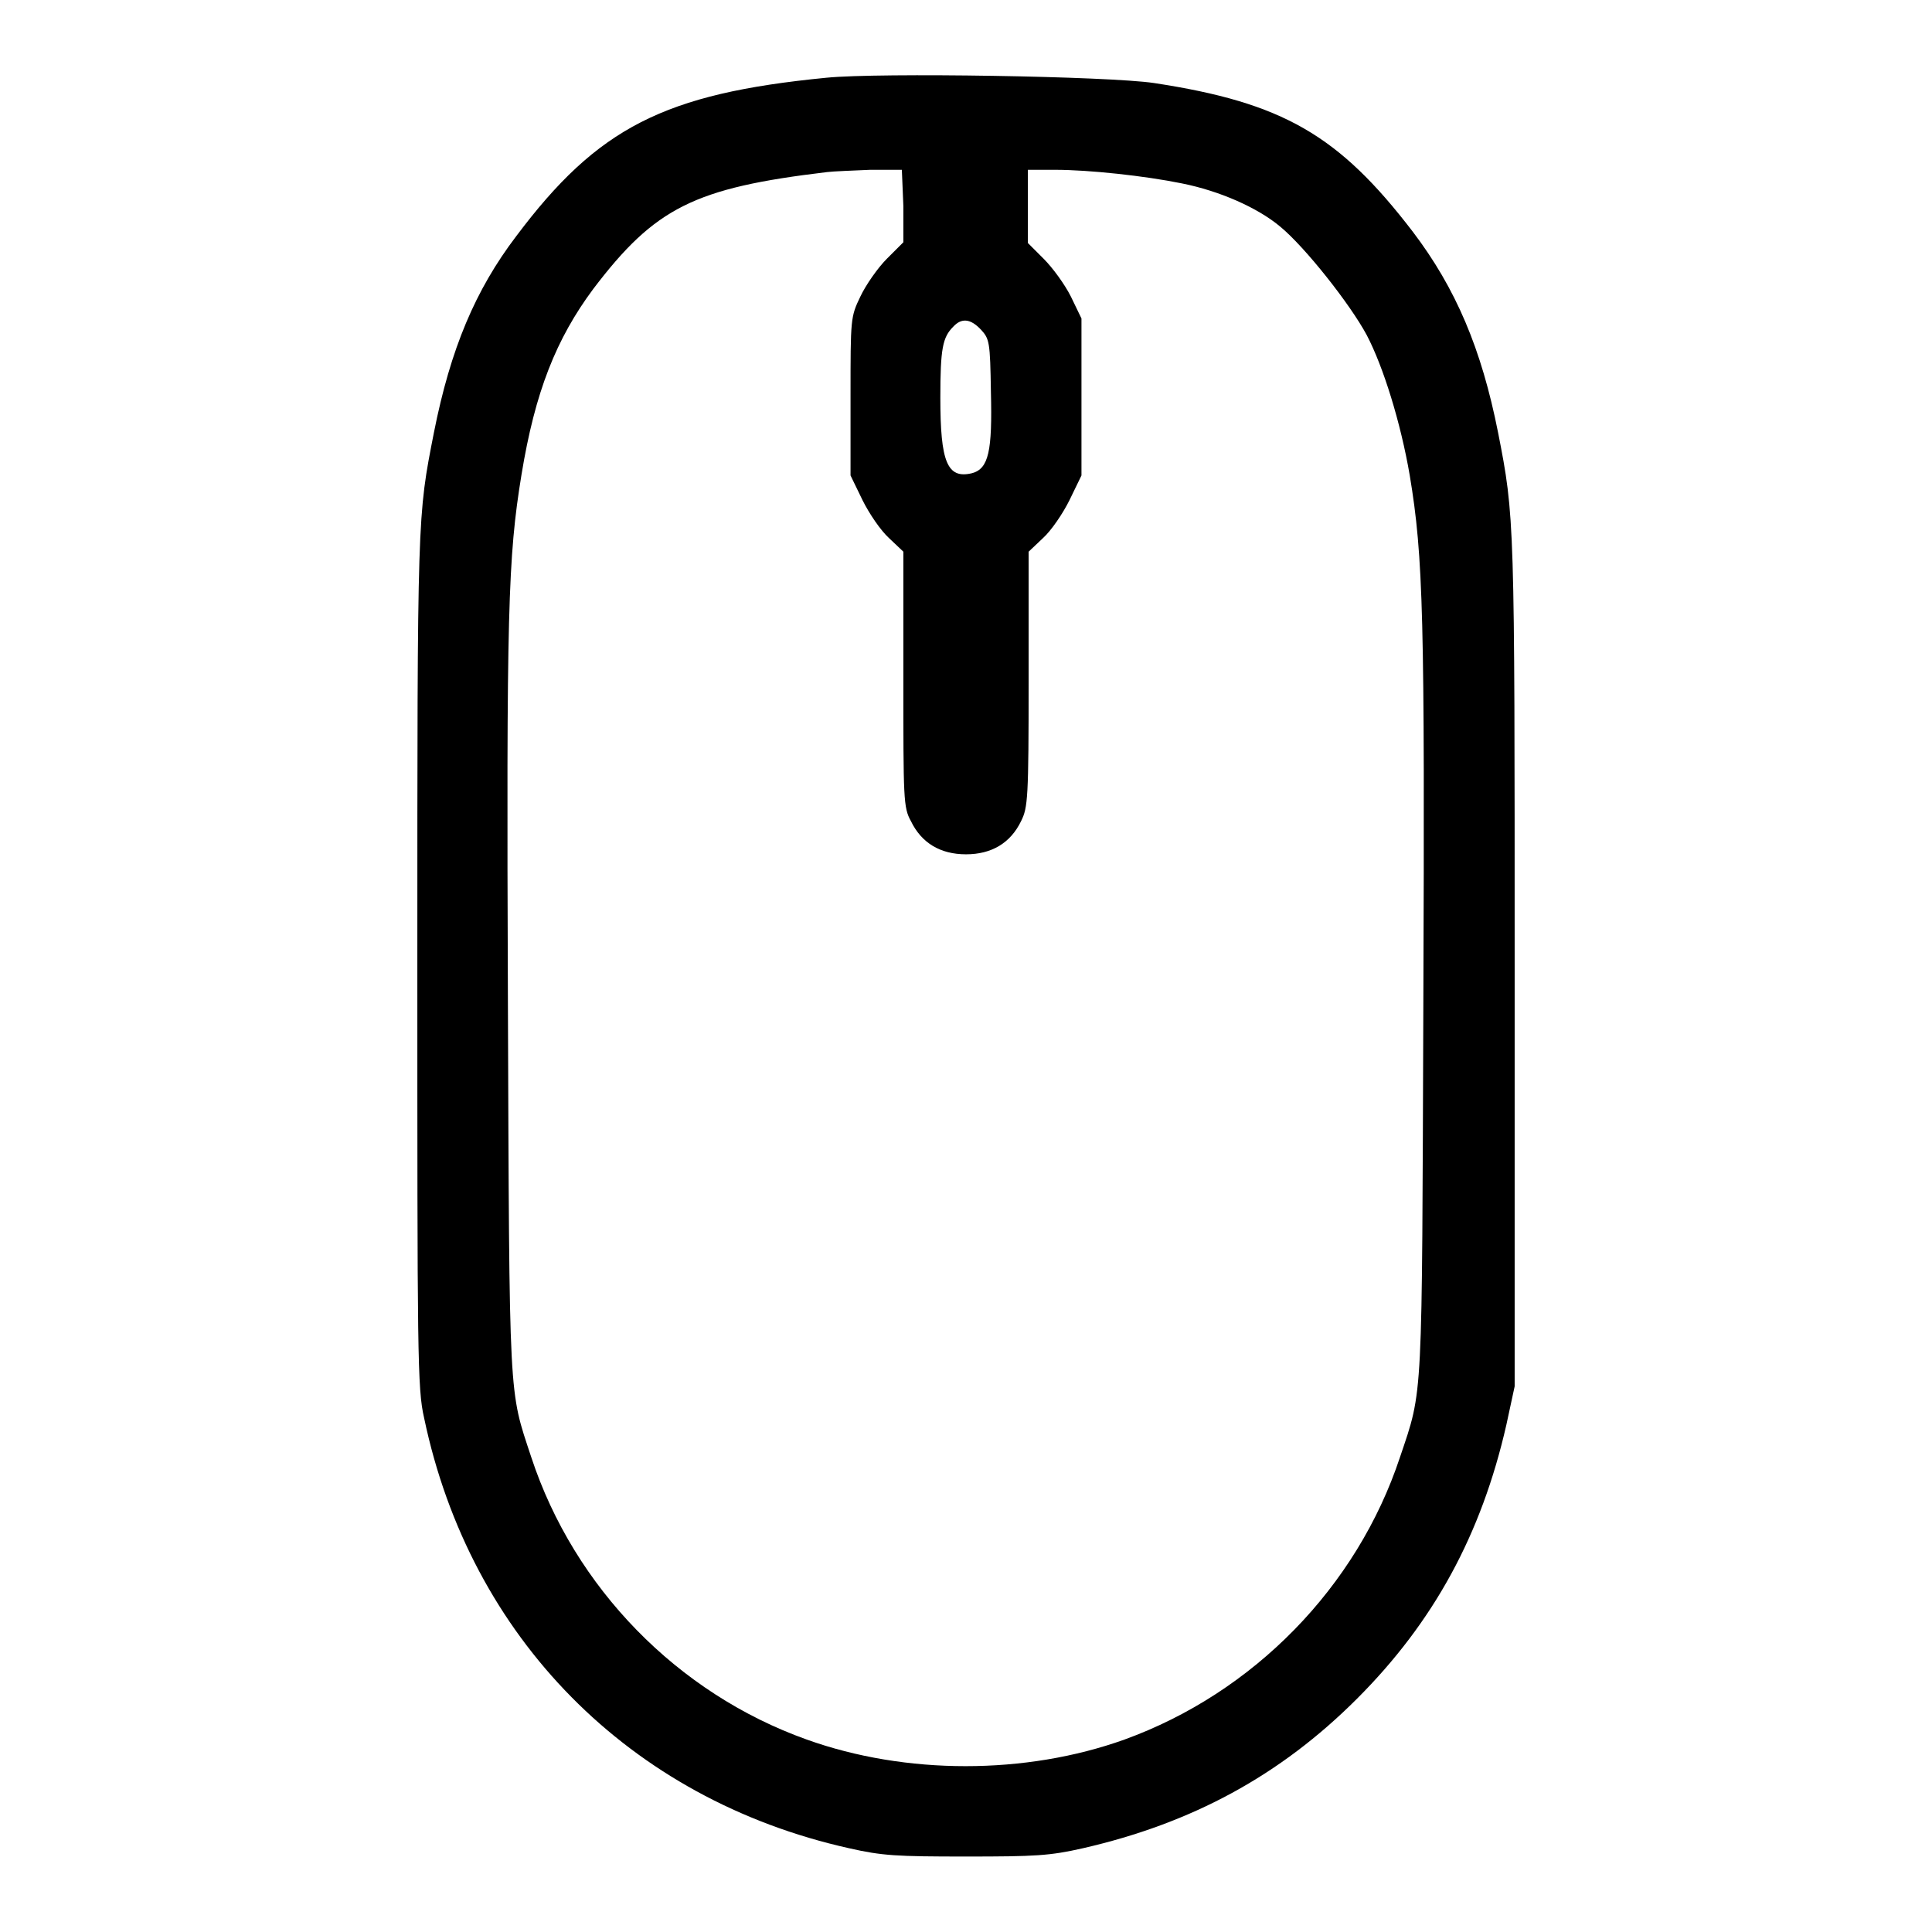
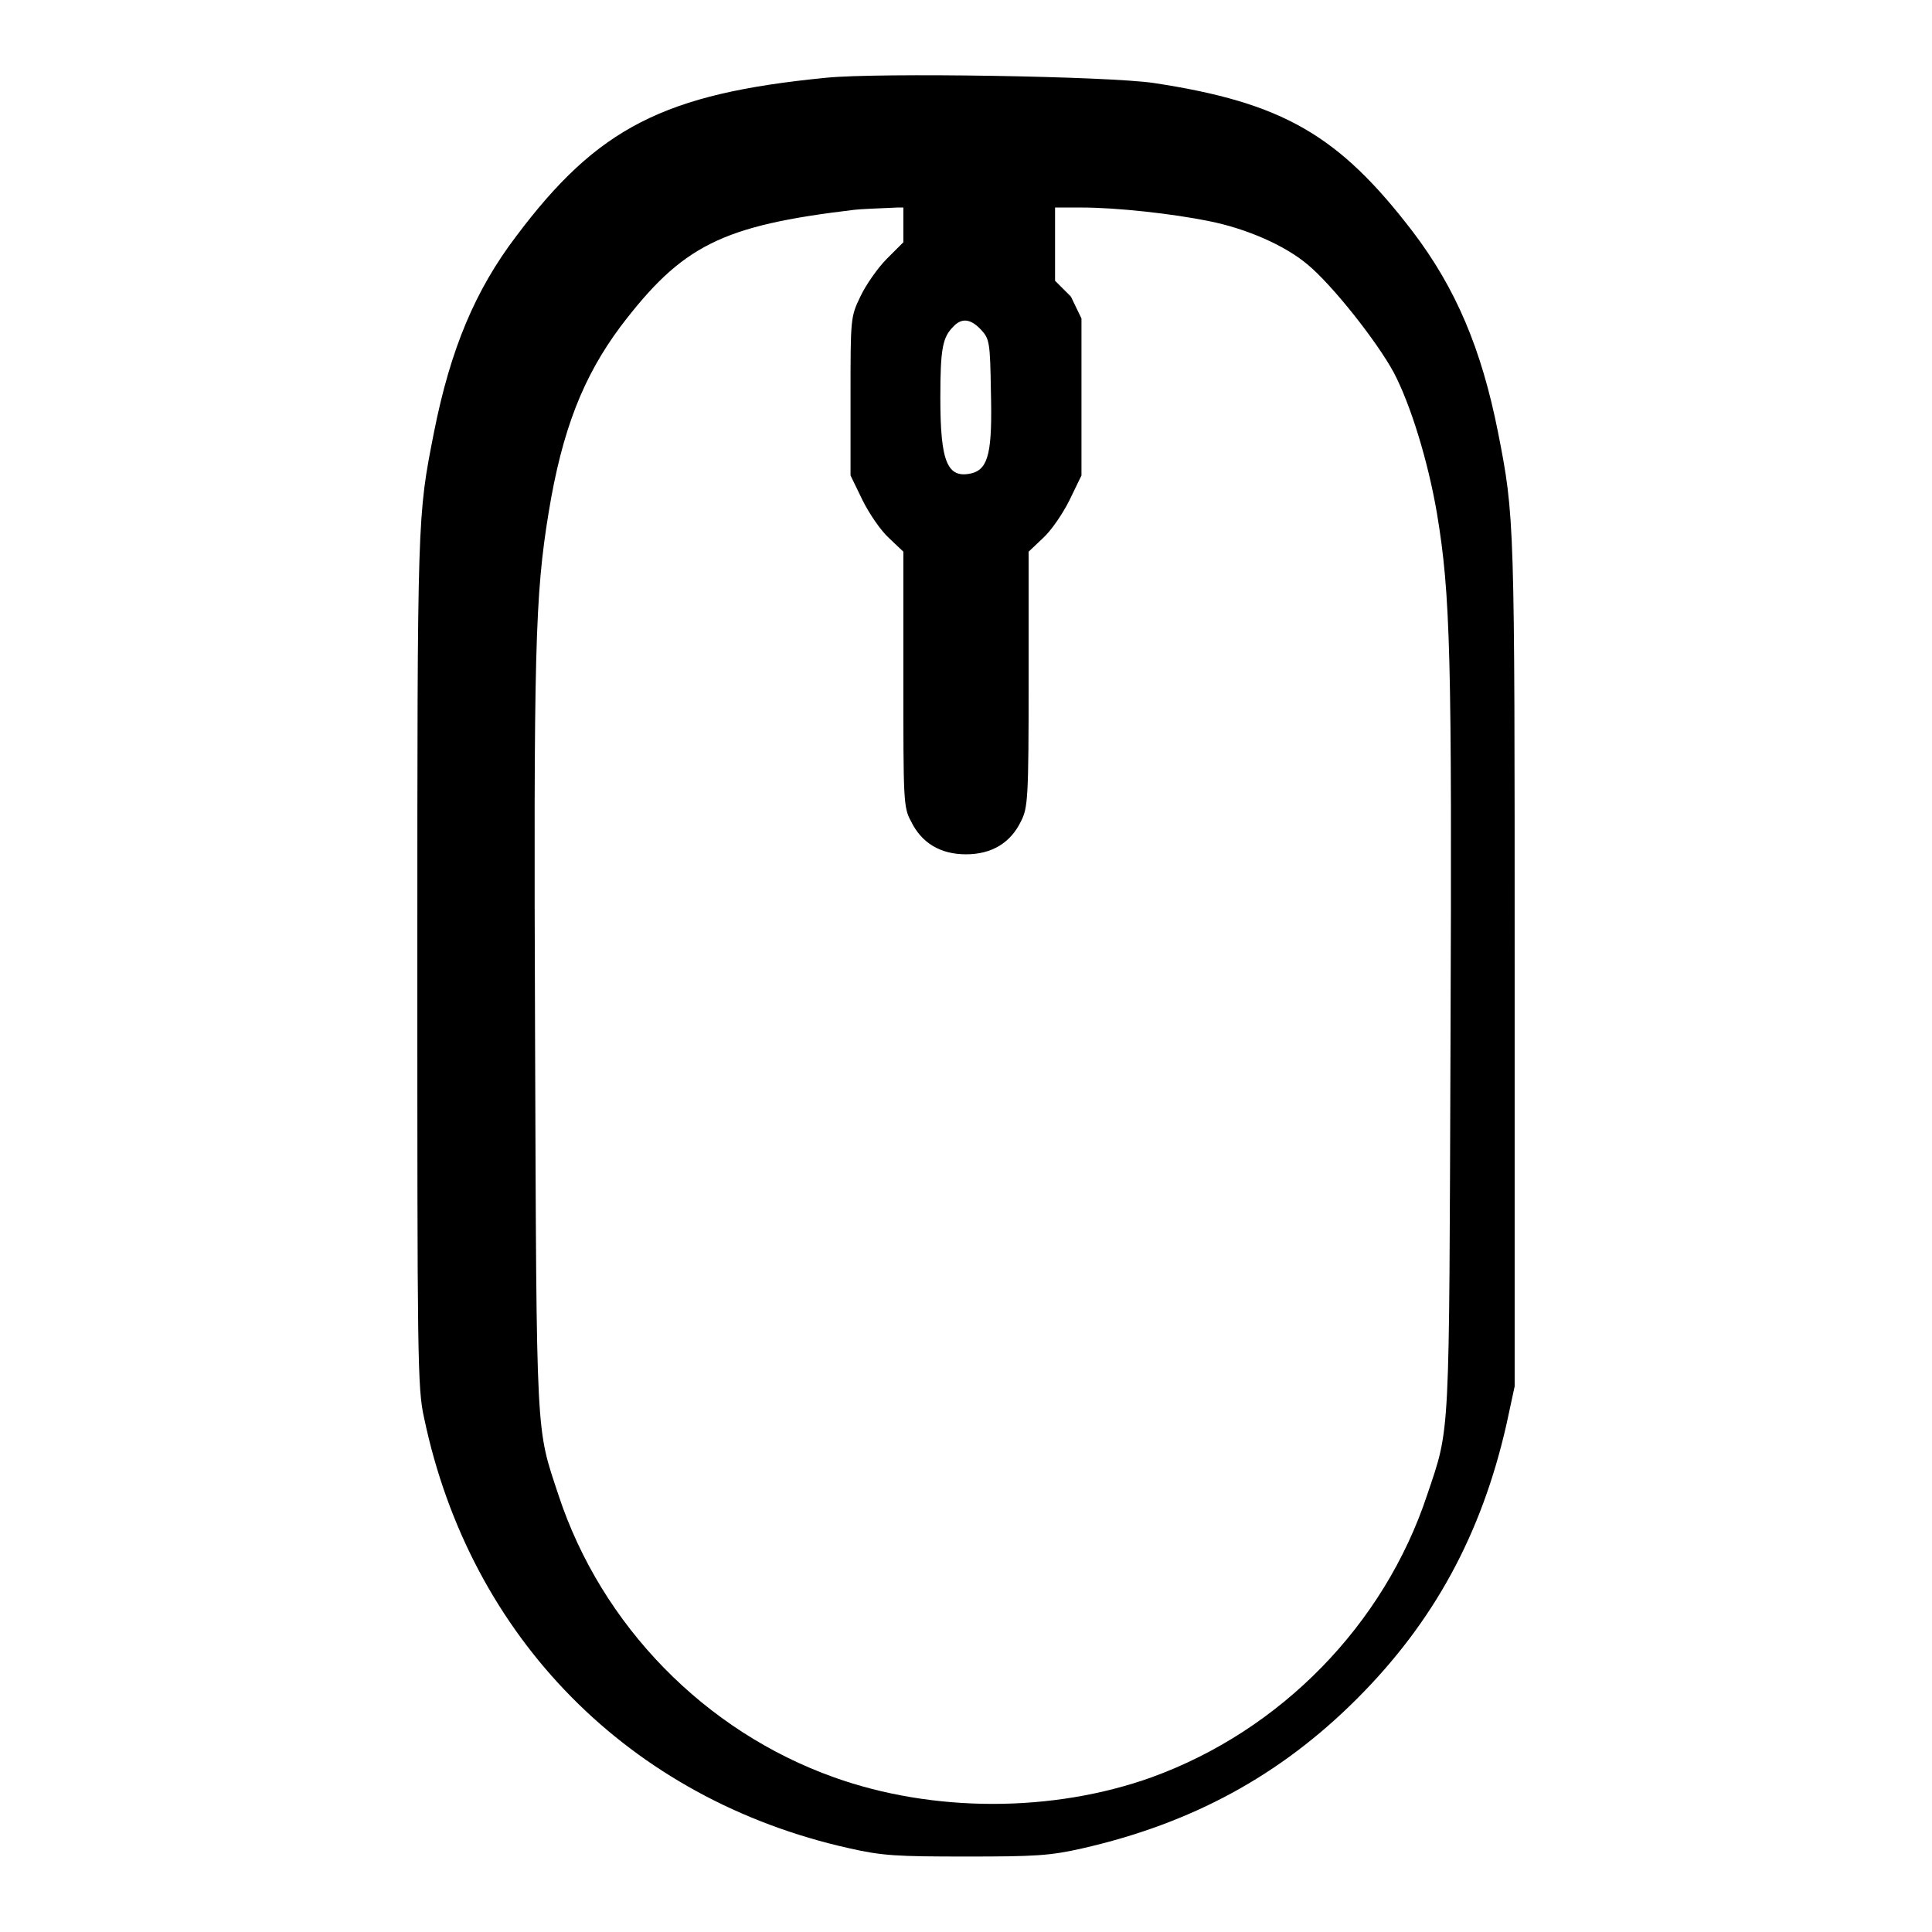
<svg xmlns="http://www.w3.org/2000/svg" version="1.1" x="0px" y="0px" viewBox="0 0 256 256" enable-background="new 0 0 256 256" xml:space="preserve">
  <g>
    <g>
      <g>
-         <path fill="#000000" d="M109.5,10.3c-21.5,2.1-30.3,6.6-41.1,21c-5.4,7.1-8.7,14.9-10.9,26c-2.2,11.2-2.2,10.7-2.2,70c0,52.4,0,56.7,0.9,60.6c6.1,29.1,27.2,50.5,56.3,57c4.4,1,6.3,1.1,15.5,1.1c9.2,0,11.1-0.1,15.5-1.1c14.4-3.3,26.1-9.6,36.3-19.8c10.2-10.2,16.5-21.8,19.8-36.3l1.1-5.1v-55.9c0-58.9,0-59.3-2.2-70.5c-2.2-11.1-5.6-19.1-11.3-26.6C177.4,17.9,170,13.6,152.9,11C146.9,10.1,116.5,9.6,109.5,10.3z M119.7,27.3v4.8l-2.2,2.2c-1.2,1.2-2.8,3.5-3.5,5c-1.3,2.7-1.3,2.9-1.3,13.2v10.5l1.6,3.3c0.9,1.8,2.4,4,3.5,5l1.9,1.8V90c0,15.9,0,17,1,18.8c1.4,2.9,3.9,4.4,7.3,4.4c3.4,0,5.9-1.5,7.3-4.4c0.9-1.8,1-3,1-18.8V73.1l1.9-1.8c1.1-1,2.6-3.2,3.5-5l1.6-3.3V52.6V42.2l-1.4-2.9c-0.8-1.6-2.4-3.8-3.6-5l-2.1-2.1v-4.8v-4.9h3.6c4.5,0,11.9,0.8,16.8,1.8c5,1,10,3.2,13,5.7c3.3,2.7,9.3,10.3,11.5,14.4c2.2,4.2,4.5,11.6,5.7,18.6c1.8,10.8,2,18.8,1.8,70c-0.2,53.4,0,50.9-3.1,60.1c-5.7,17.2-19.4,31.2-36.5,37.4c-13.1,4.7-29,4.7-42.1,0c-17.1-6.1-30.8-20.1-36.5-37.4c-3-9.1-2.9-6.6-3.1-60.6c-0.2-51.5,0-58.6,1.8-69.6c1.8-11,4.6-18,9.5-24.6c8.2-10.8,13.4-13.4,31-15.5c0.8-0.1,3.4-0.2,5.7-0.3l4.2,0L119.7,27.3L119.7,27.3z M130,43.7c1.1,1.2,1.2,1.6,1.3,8.2c0.2,7.9-0.3,10.2-2.5,10.8c-3.3,0.8-4.2-1.5-4.2-10c0-6.5,0.3-8,1.7-9.4C127.4,42.1,128.6,42.2,130,43.7z" />
+         <path fill="#000000" d="M109.5,10.3c-21.5,2.1-30.3,6.6-41.1,21c-5.4,7.1-8.7,14.9-10.9,26c-2.2,11.2-2.2,10.7-2.2,70c0,52.4,0,56.7,0.9,60.6c6.1,29.1,27.2,50.5,56.3,57c4.4,1,6.3,1.1,15.5,1.1c9.2,0,11.1-0.1,15.5-1.1c14.4-3.3,26.1-9.6,36.3-19.8c10.2-10.2,16.5-21.8,19.8-36.3l1.1-5.1v-55.9c0-58.9,0-59.3-2.2-70.5c-2.2-11.1-5.6-19.1-11.3-26.6C177.4,17.9,170,13.6,152.9,11C146.9,10.1,116.5,9.6,109.5,10.3z M119.7,27.3v4.8l-2.2,2.2c-1.2,1.2-2.8,3.5-3.5,5c-1.3,2.7-1.3,2.9-1.3,13.2v10.5l1.6,3.3c0.9,1.8,2.4,4,3.5,5l1.9,1.8V90c0,15.9,0,17,1,18.8c1.4,2.9,3.9,4.4,7.3,4.4c3.4,0,5.9-1.5,7.3-4.4c0.9-1.8,1-3,1-18.8V73.1l1.9-1.8c1.1-1,2.6-3.2,3.5-5l1.6-3.3V52.6V42.2l-1.4-2.9l-2.1-2.1v-4.8v-4.9h3.6c4.5,0,11.9,0.8,16.8,1.8c5,1,10,3.2,13,5.7c3.3,2.7,9.3,10.3,11.5,14.4c2.2,4.2,4.5,11.6,5.7,18.6c1.8,10.8,2,18.8,1.8,70c-0.2,53.4,0,50.9-3.1,60.1c-5.7,17.2-19.4,31.2-36.5,37.4c-13.1,4.7-29,4.7-42.1,0c-17.1-6.1-30.8-20.1-36.5-37.4c-3-9.1-2.9-6.6-3.1-60.6c-0.2-51.5,0-58.6,1.8-69.6c1.8-11,4.6-18,9.5-24.6c8.2-10.8,13.4-13.4,31-15.5c0.8-0.1,3.4-0.2,5.7-0.3l4.2,0L119.7,27.3L119.7,27.3z M130,43.7c1.1,1.2,1.2,1.6,1.3,8.2c0.2,7.9-0.3,10.2-2.5,10.8c-3.3,0.8-4.2-1.5-4.2-10c0-6.5,0.3-8,1.7-9.4C127.4,42.1,128.6,42.2,130,43.7z" />
      </g>
    </g>
  </g>
</svg>